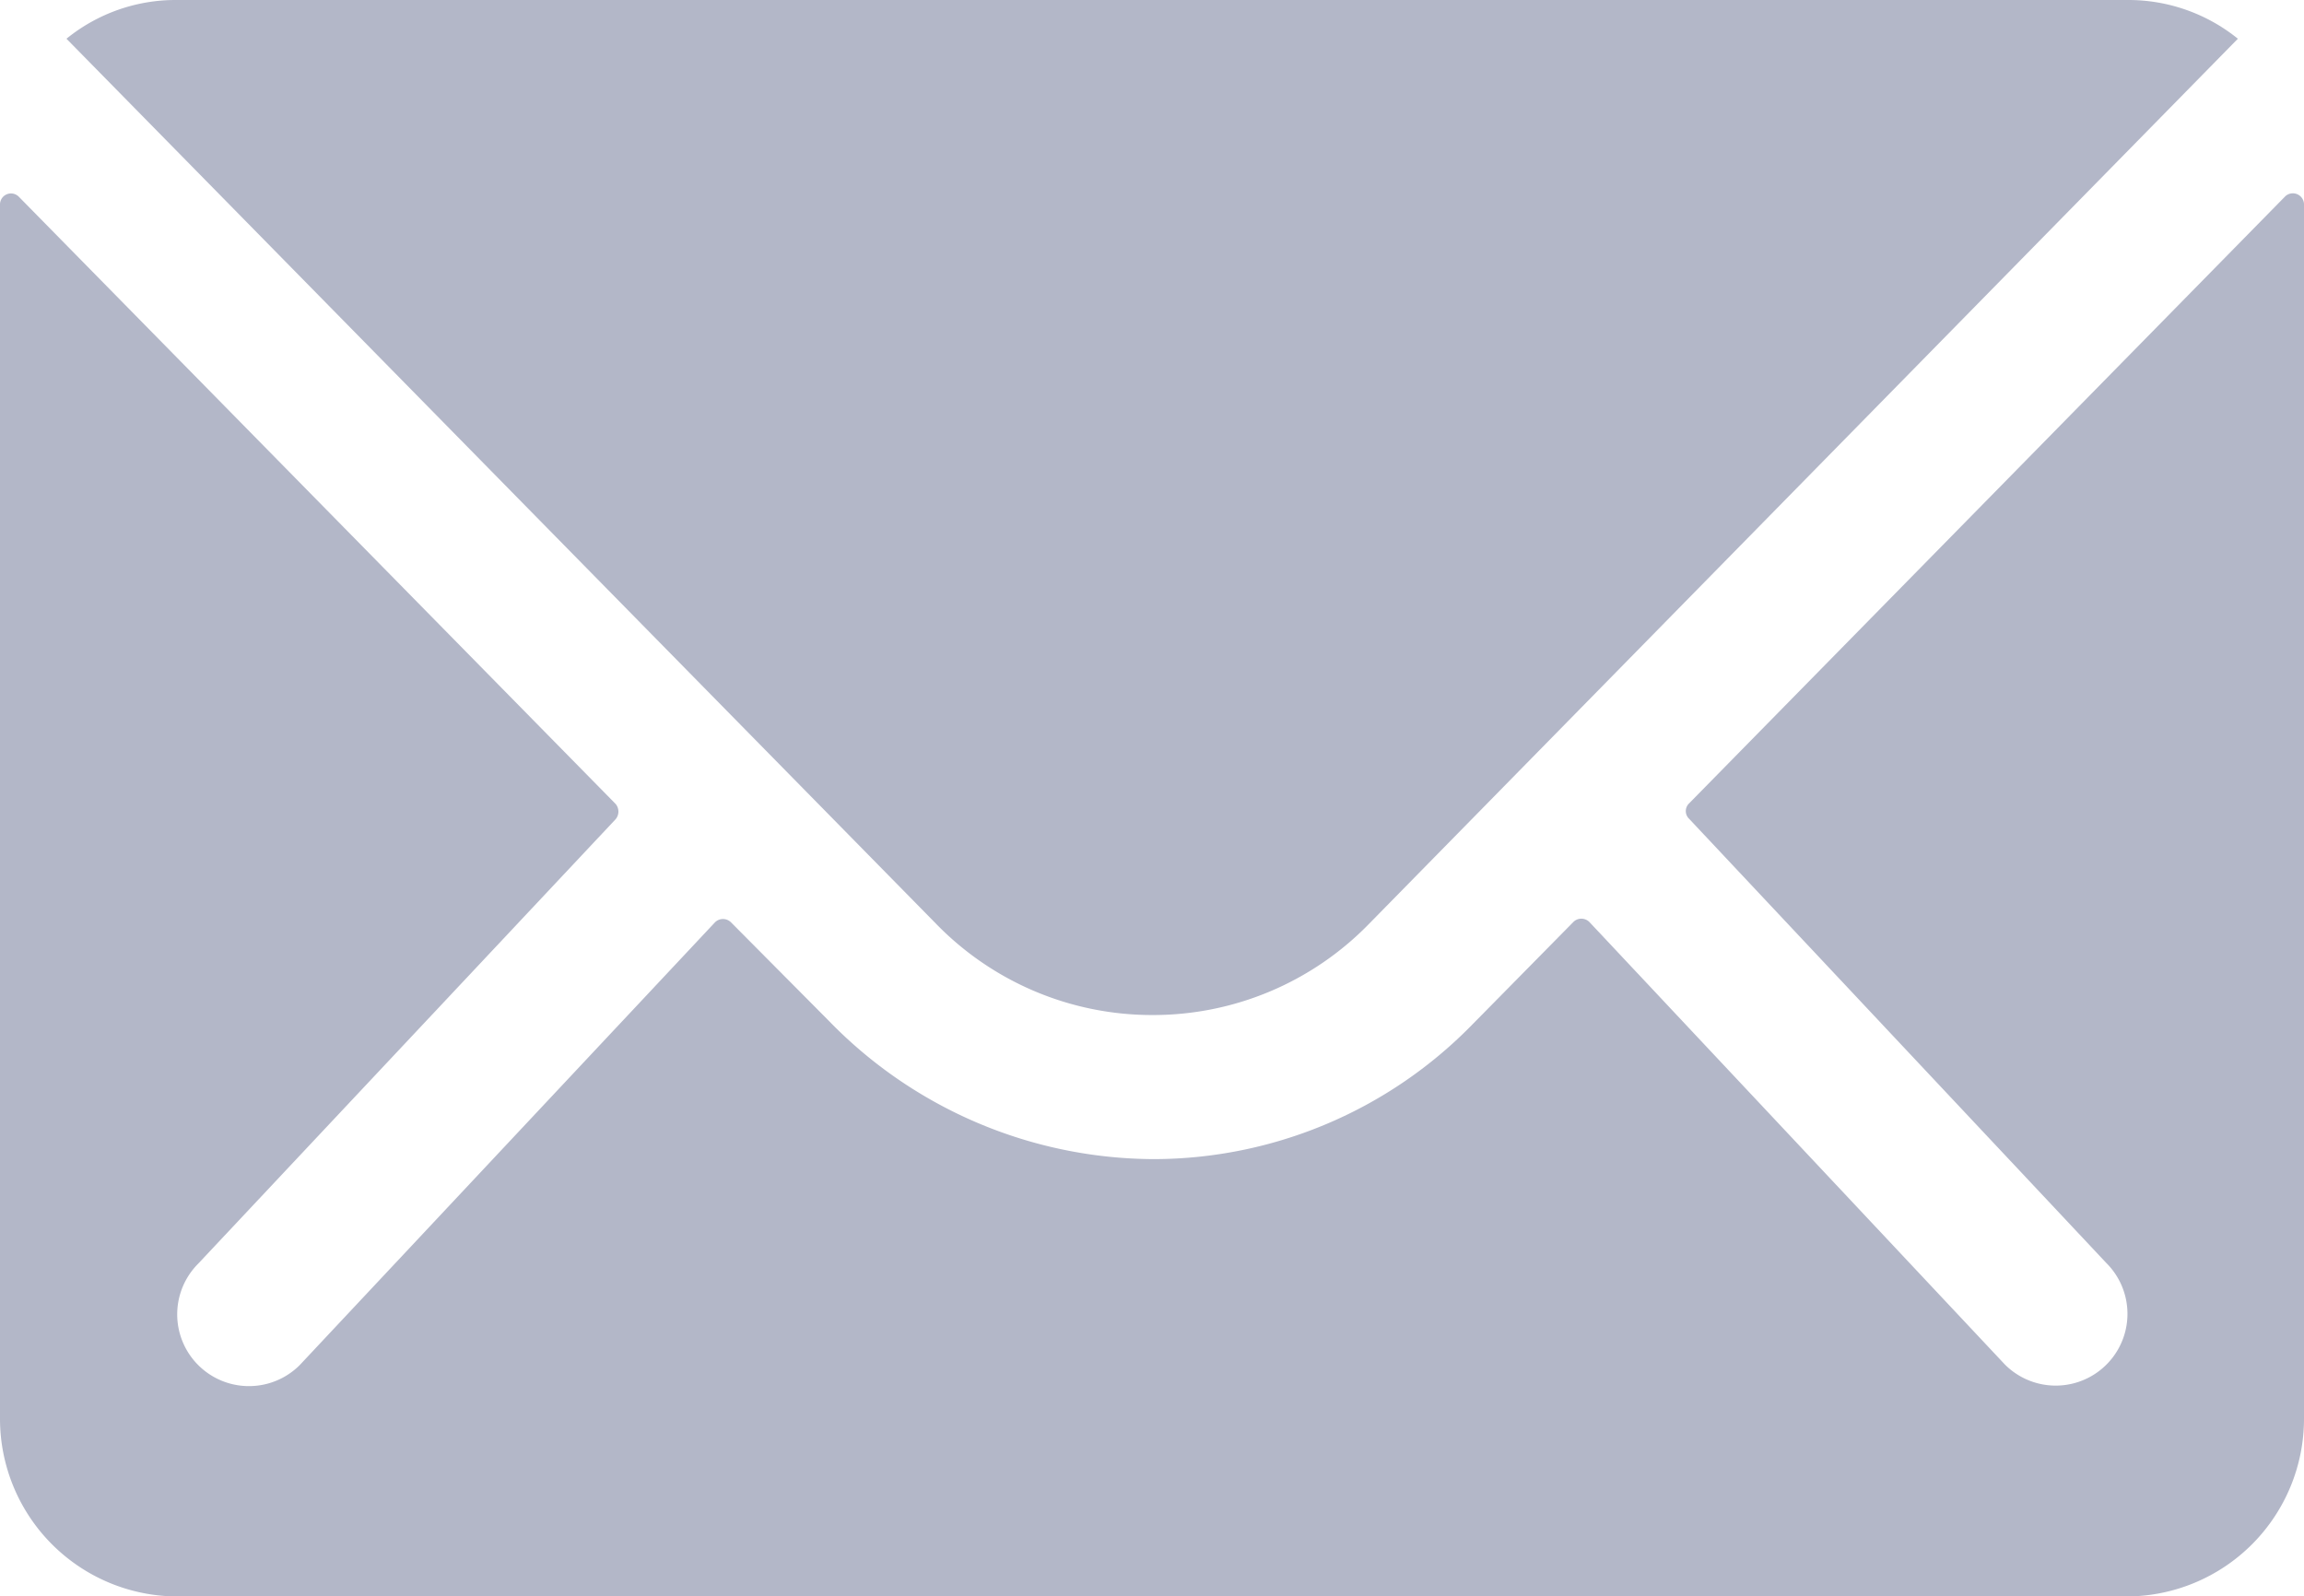
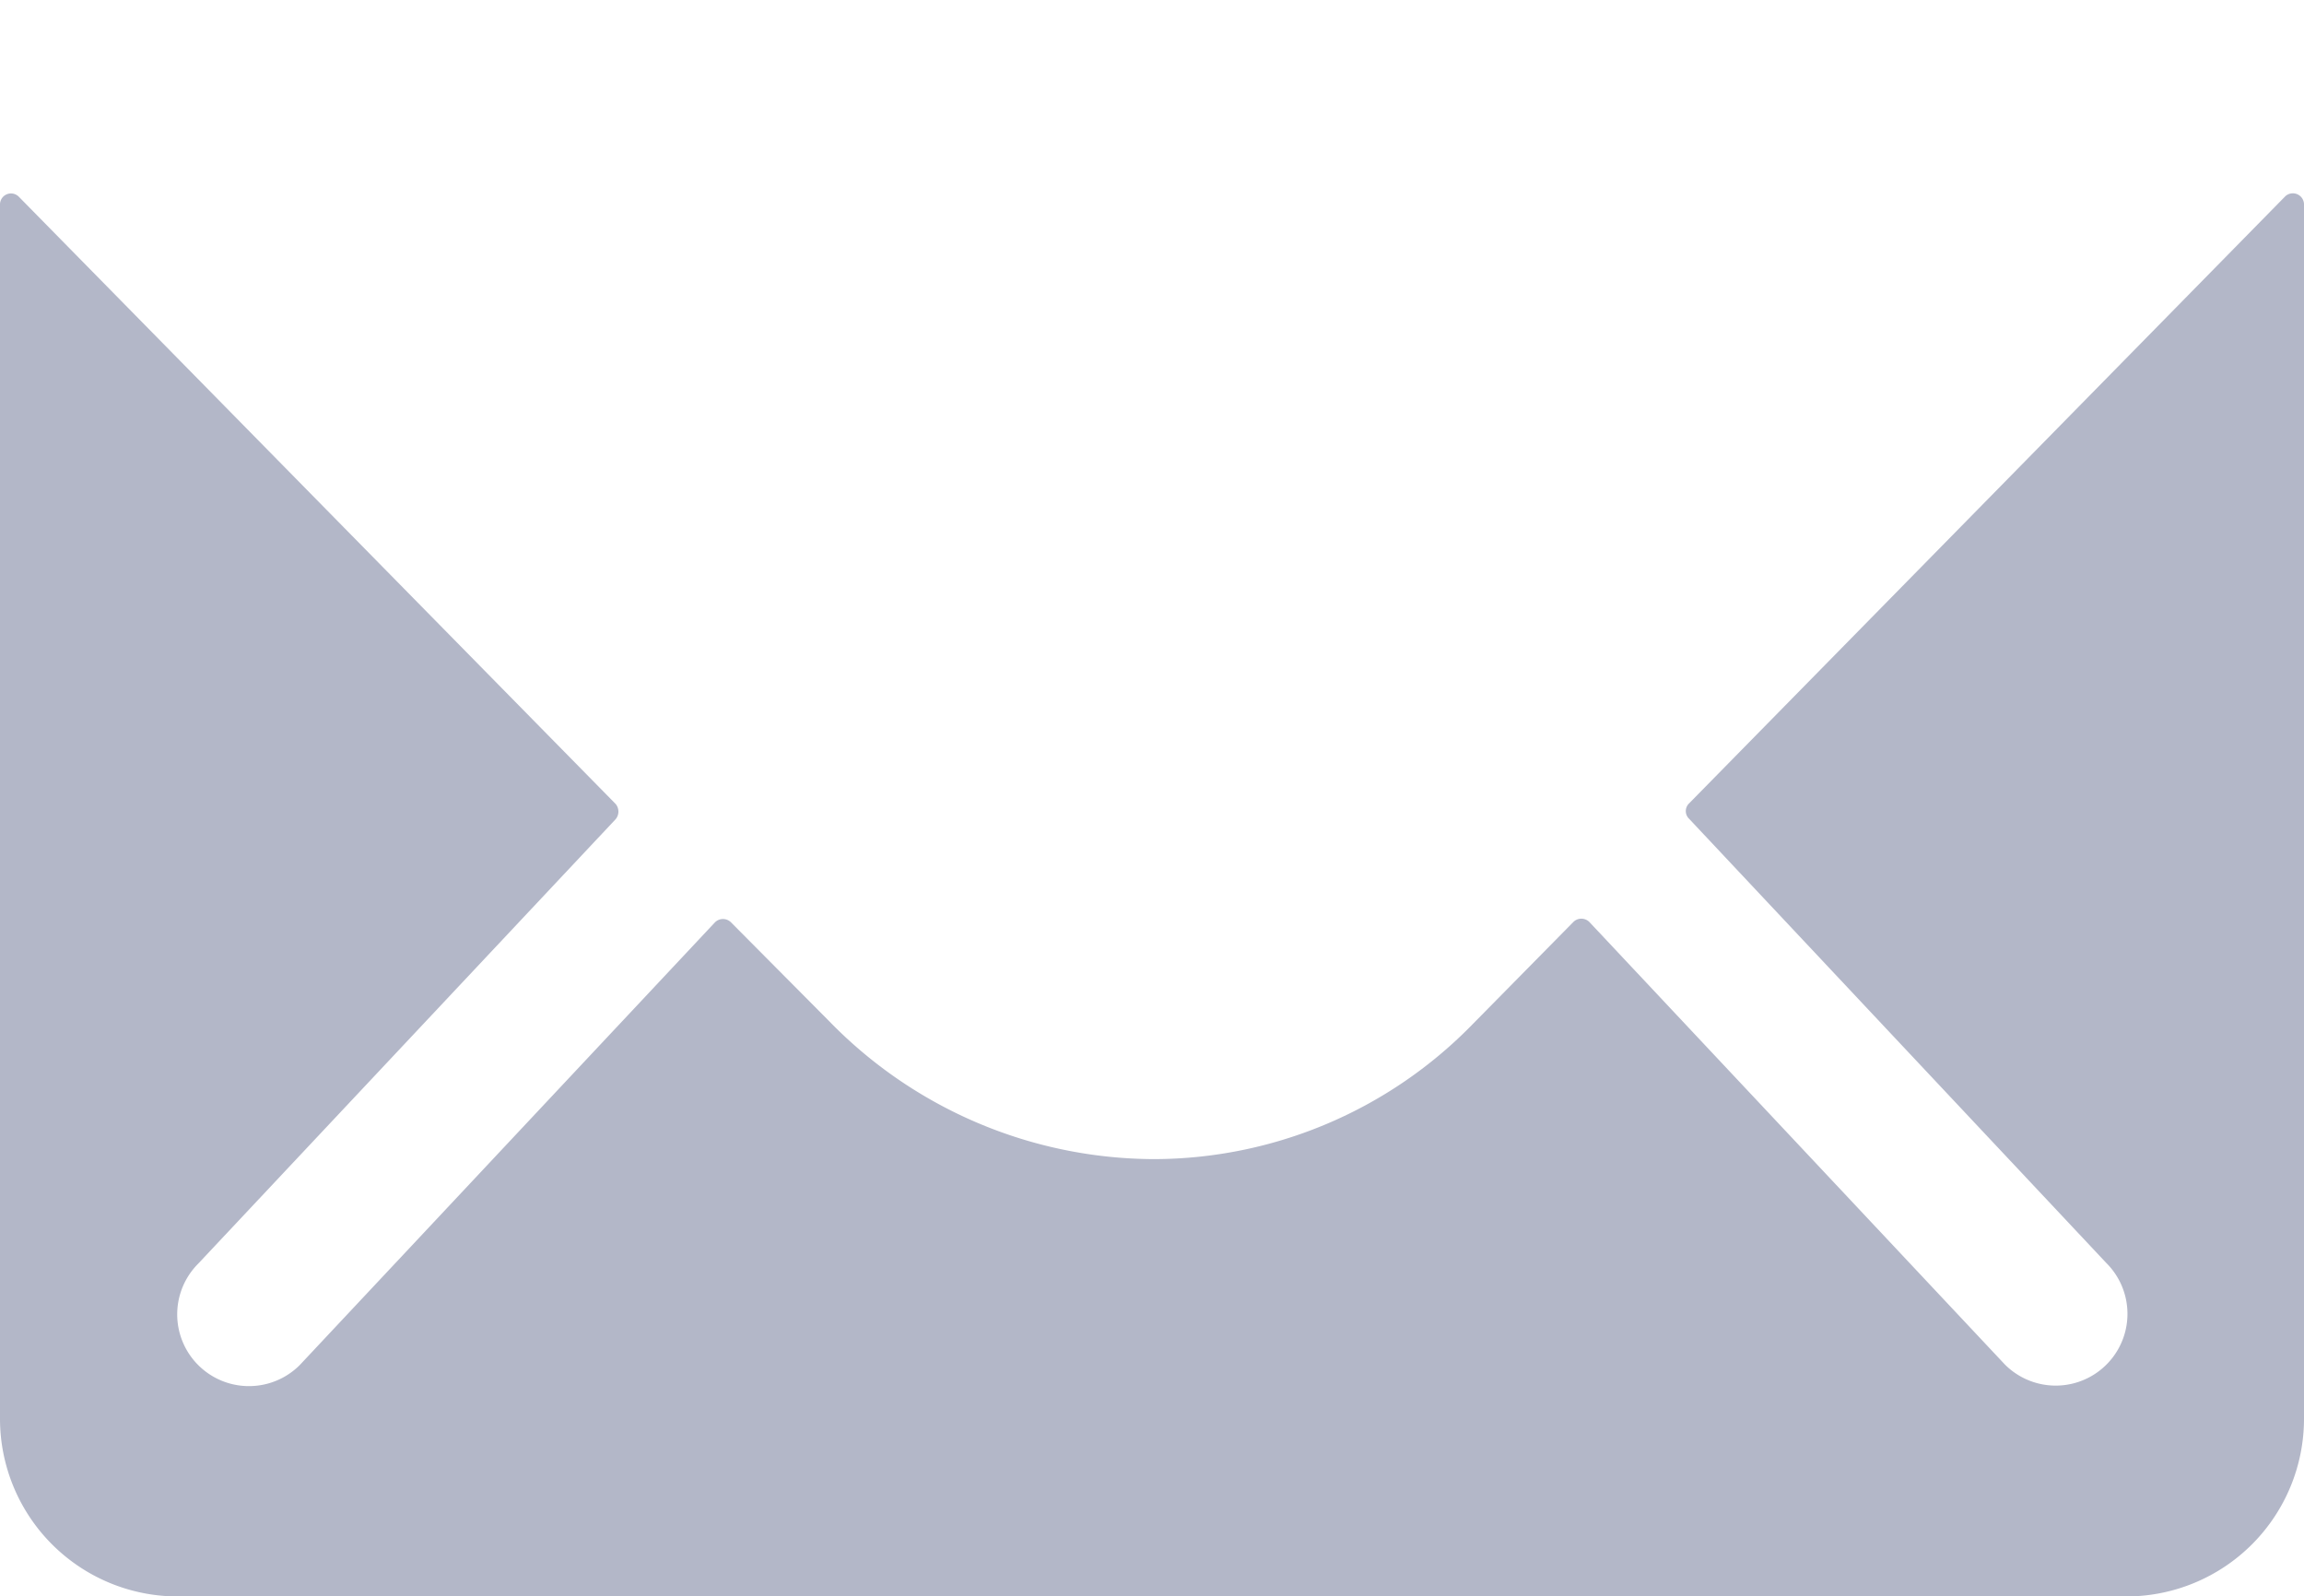
<svg xmlns="http://www.w3.org/2000/svg" width="13.622" height="9.44" viewBox="0 0 13.622 9.44">
  <g transform="translate(-3.378 -7.871)">
    <path d="M16.89,10.334l-3.525,3.59a.063.063,0,0,0,0,.092l2.467,2.627a.424.424,0,0,1-.6.6l-2.457-2.617a.067.067,0,0,0-.095,0l-.6.609a2.637,2.637,0,0,1-1.88.793,2.69,2.69,0,0,1-1.92-.816l-.58-.584a.067.067,0,0,0-.095,0L5.15,17.246a.424.424,0,0,1-.6-.6l2.467-2.627a.07.07,0,0,0,0-.092l-3.528-3.59a.065.065,0,0,0-.111.046v7.183a1.051,1.051,0,0,0,1.048,1.048h11.53A1.051,1.051,0,0,0,17,17.563V10.38a.066.066,0,0,0-.11-.046Z" transform="translate(0 -1.303)" fill="#b3b7c8" />
-     <path d="M10.643,13.873a1.781,1.781,0,0,0,1.281-.537L17.063,8.1a1.029,1.029,0,0,0-.649-.229H4.874a1.023,1.023,0,0,0-.649.229l5.139,5.231a1.781,1.781,0,0,0,1.279.542Z" transform="translate(-0.454)" fill="#b3b7c8" />
  </g>
</svg>